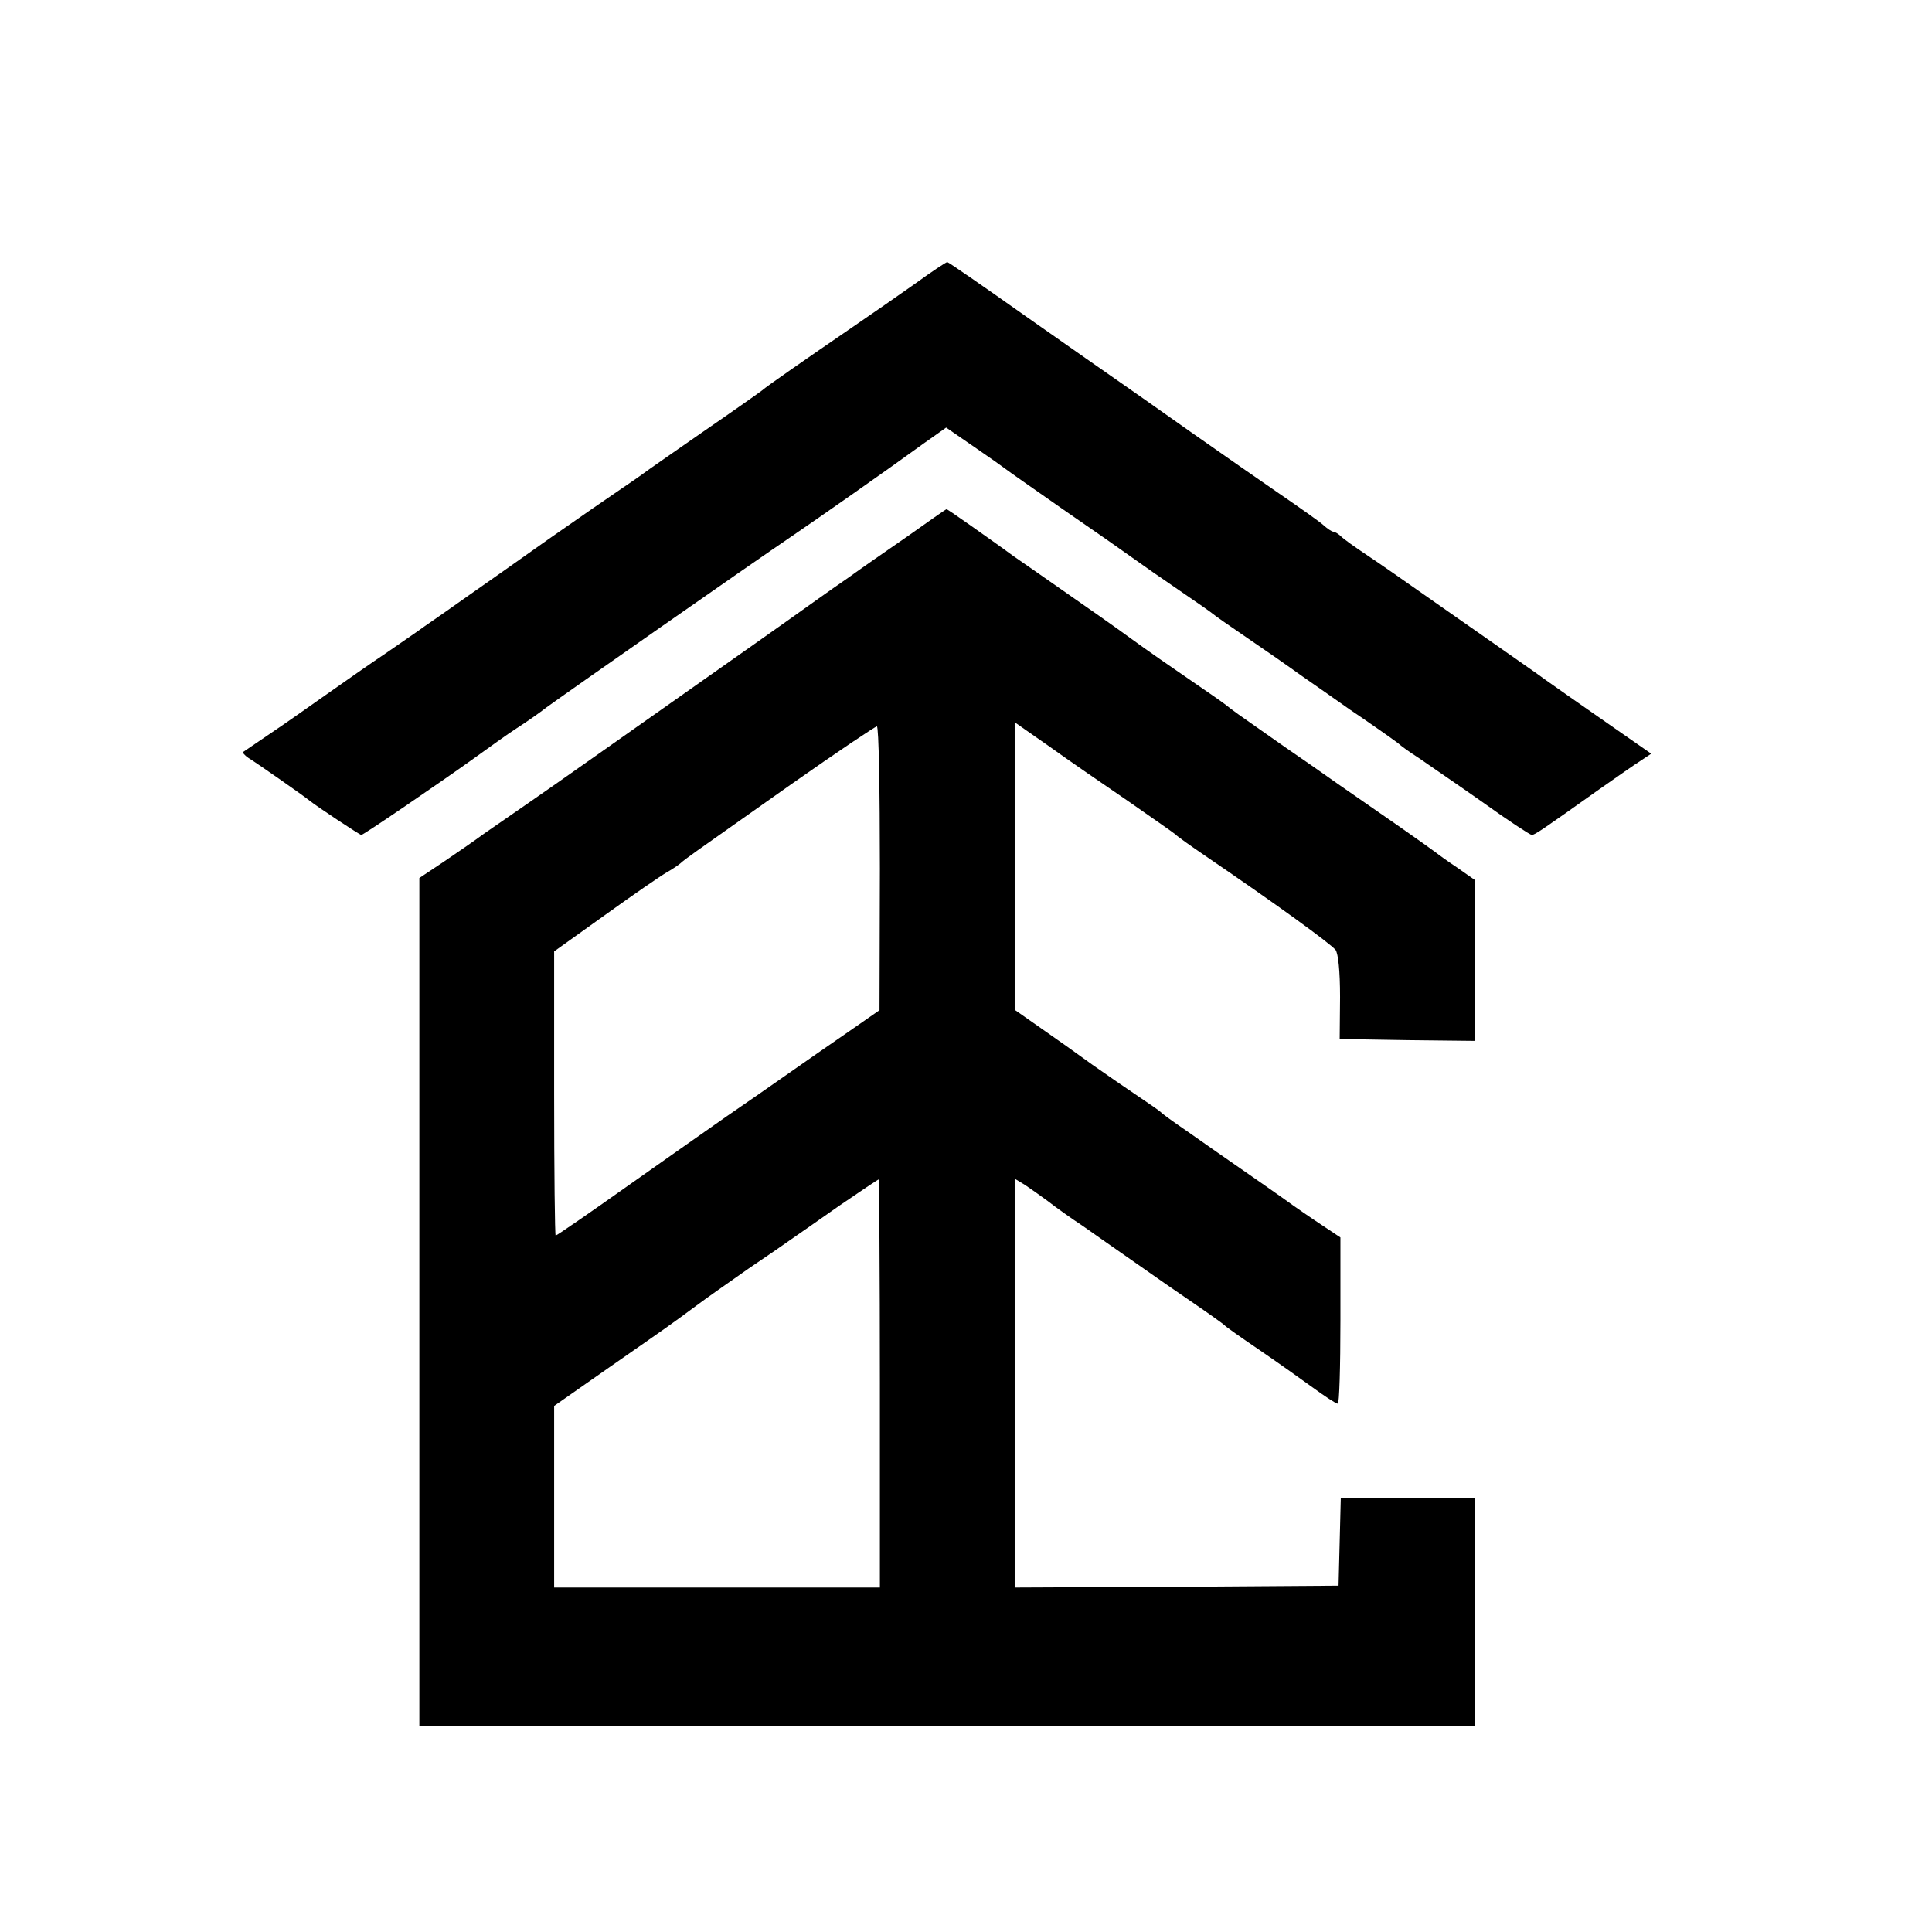
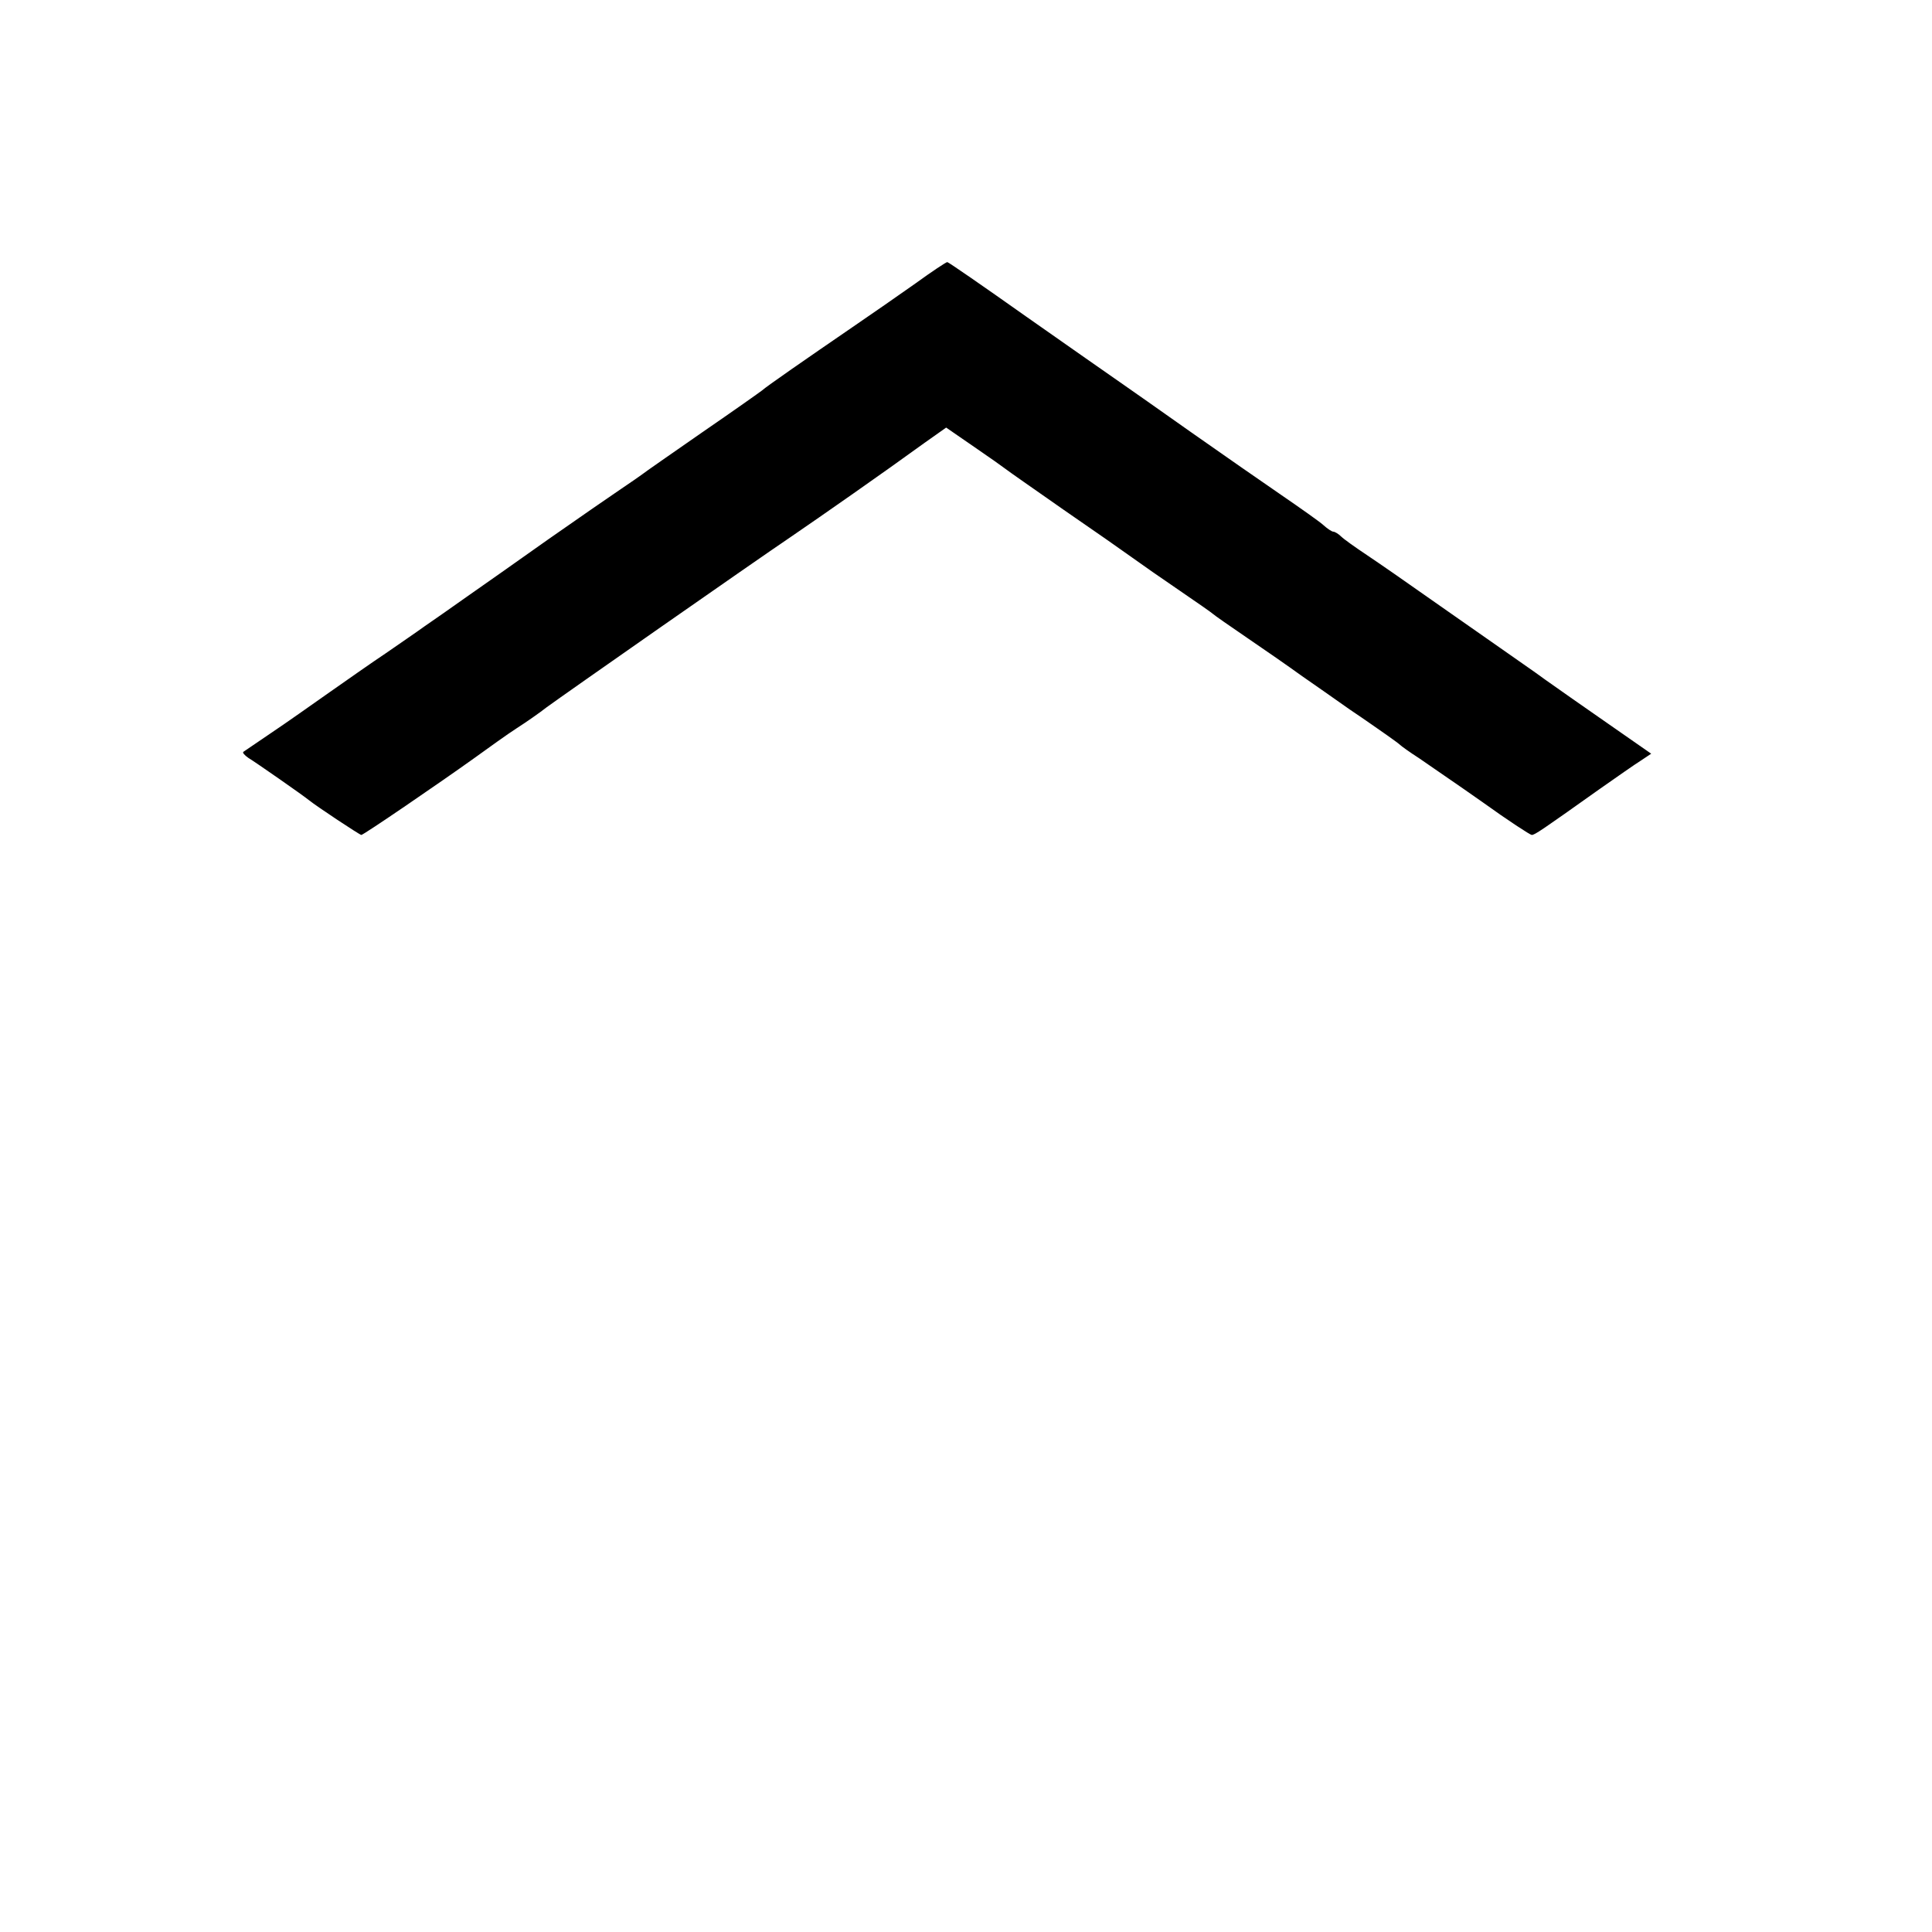
<svg xmlns="http://www.w3.org/2000/svg" version="1.0" width="516pt" height="516pt" viewBox="0 0 516 516" preserveAspectRatio="xMidYMid meet">
  <g transform="translate(0,516) scale(0.1,-0.1)" fill="#000000" stroke="none">
    <path d="M2445 4403 c-44 -31 -120 -84 -170 -118 -121 -83 -228 -157 -240 -168 -5 -4 -77 -55 -160 -112 -82 -57 -154 -107 -160 -112 -5 -4 -30 -21 -55 -38 -24 -16 -112 -77 -195 -135 -82 -58 -181 -128 -220 -155 -38 -27 -88 -62 -110 -77 -22 -16 -69 -48 -105 -73 -36 -24 -103 -71 -150 -104 -47 -33 -116 -82 -155 -108 -38 -26 -72 -49 -75 -51 -3 -2 3 -9 13 -16 20 -12 146 -100 162 -113 21 -17 136 -93 140 -93 6 0 212 141 300 204 39 28 90 65 115 81 25 16 61 41 80 56 45 33 550 386 655 457 79 54 241 167 354 249 l58 41 74 -51 c41 -28 79 -55 84 -59 6 -5 75 -53 155 -109 80 -55 163 -113 185 -129 22 -16 78 -55 125 -87 47 -32 87 -60 90 -63 3 -3 43 -31 90 -63 47 -32 112 -77 145 -101 33 -23 92 -64 130 -91 39 -26 84 -58 100 -69 17 -12 32 -23 35 -26 3 -3 25 -19 50 -35 24 -17 101 -69 169 -117 68 -49 128 -88 132 -88 8 0 27 13 179 121 47 33 97 68 113 78 l27 18 -112 78 c-62 43 -139 97 -170 119 -31 23 -87 61 -122 86 -36 25 -119 83 -183 128 -65 46 -143 100 -173 120 -30 20 -61 42 -68 49 -7 7 -17 13 -21 13 -4 0 -16 8 -27 18 -10 9 -61 45 -112 80 -51 35 -159 110 -240 167 -81 57 -167 118 -192 135 -25 17 -137 96 -250 175 -113 80 -207 145 -210 145 -3 0 -41 -25 -85 -57z" />
-     <path d="M2420 3725 c-58 -40 -127 -88 -153 -107 -26 -18 -62 -43 -80 -56 -38 -27 -129 -92 -172 -122 -427 -301 -542 -382 -600 -422 -38 -26 -92 -64 -120 -83 -27 -20 -78 -55 -112 -78 l-63 -42 0 -1132 0 -1133 1410 0 1410 0 0 305 0 305 -180 0 -179 0 -3 -118 -3 -117 -432 -3 -433 -2 0 546 0 546 28 -17 c15 -10 43 -30 62 -44 19 -15 61 -45 93 -66 31 -22 94 -66 140 -98 45 -32 116 -81 157 -109 41 -28 77 -54 80 -57 3 -4 43 -32 90 -64 47 -32 112 -78 145 -102 33 -24 63 -44 68 -44 4 -1 7 99 7 222 l0 222 -48 32 c-26 17 -74 50 -107 74 -62 44 -137 95 -252 176 -38 26 -70 49 -73 53 -3 3 -30 22 -60 42 -30 20 -85 58 -122 84 -37 27 -99 71 -138 98 l-70 49 0 384 0 384 93 -65 c50 -36 146 -102 212 -147 66 -46 122 -85 125 -88 3 -4 37 -28 75 -54 191 -130 337 -236 352 -254 7 -10 12 -55 12 -126 l-1 -112 181 -3 181 -2 0 214 0 215 -47 33 c-27 18 -52 36 -58 41 -5 4 -50 36 -100 71 -49 34 -121 84 -160 111 -38 27 -104 73 -145 101 -133 93 -141 99 -153 109 -7 6 -50 36 -97 68 -47 32 -119 82 -160 112 -41 30 -118 84 -170 120 -52 36 -117 82 -145 101 -27 20 -78 56 -112 80 -34 24 -63 44 -65 44 -2 0 -50 -34 -108 -75z m-70 -884 l-1 -379 -82 -57 c-45 -31 -120 -83 -167 -116 -47 -33 -119 -83 -160 -111 -41 -29 -160 -112 -263 -185 -103 -73 -190 -133 -193 -133 -2 0 -4 171 -4 379 l0 380 137 98 c75 54 148 104 162 112 14 8 31 19 38 25 6 6 27 21 45 34 18 13 132 93 252 178 121 85 224 154 228 154 5 0 8 -171 8 -379z m0 -1376 l0 -545 -435 0 -435 0 0 243 0 242 150 105 c161 112 161 112 230 163 25 19 87 62 138 98 52 35 104 71 115 79 12 8 69 48 126 88 57 39 106 72 108 72 1 0 3 -245 3 -545z" />
  </g>
</svg>